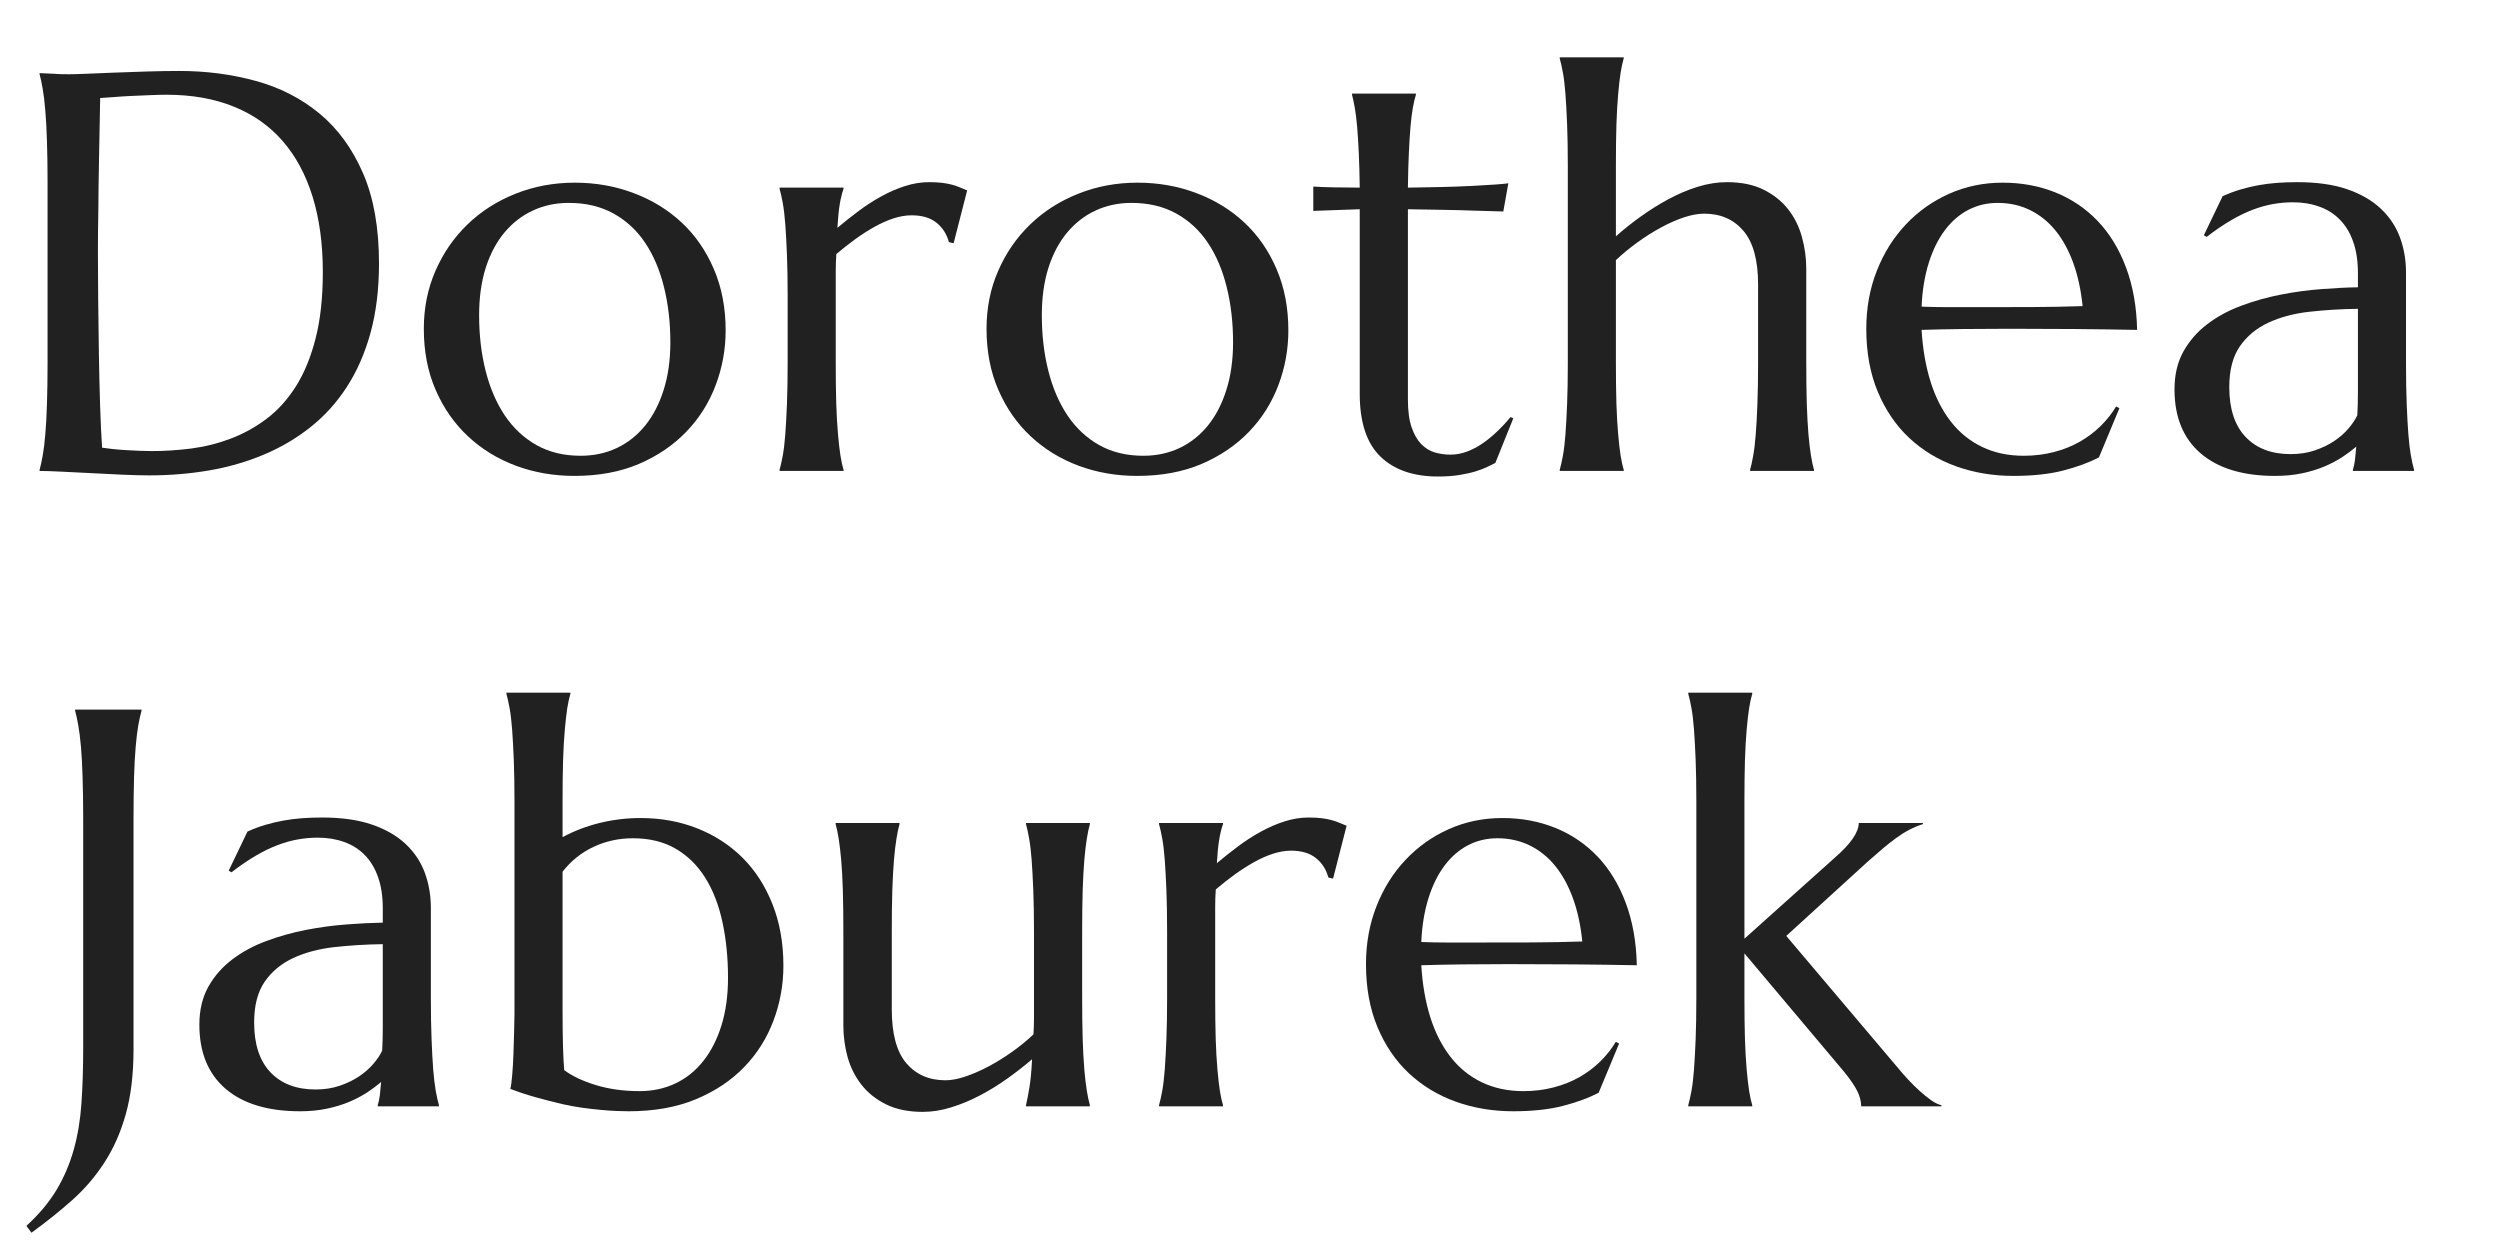
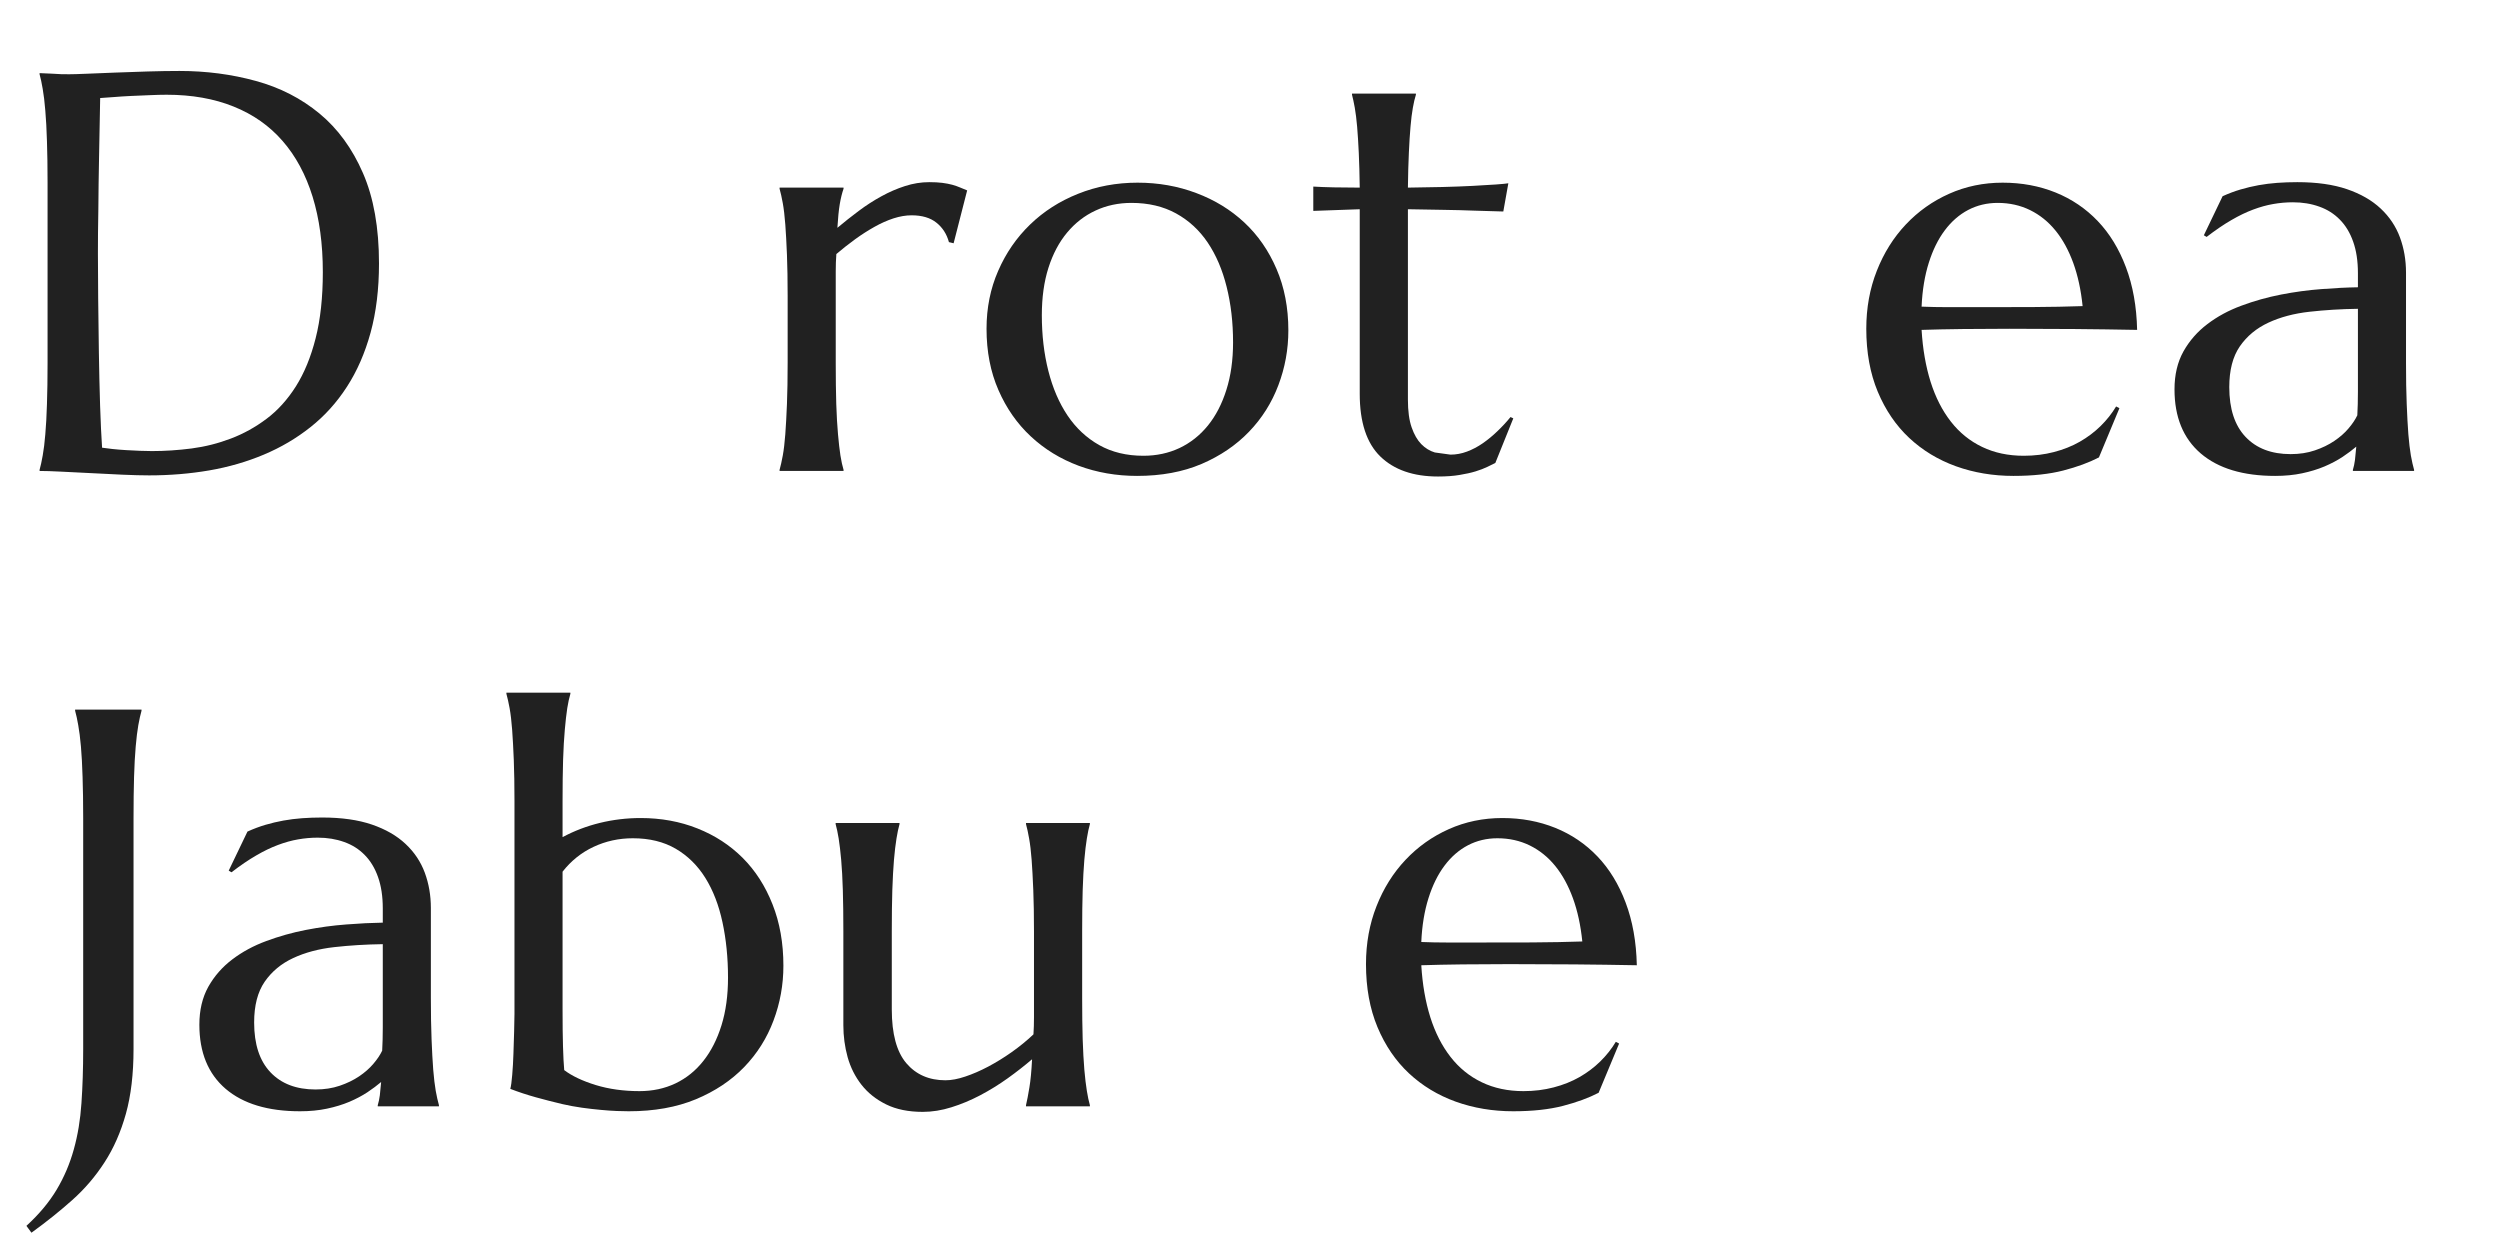
<svg xmlns="http://www.w3.org/2000/svg" width="600" viewBox="0 0 450 225" height="300" preserveAspectRatio="xMidYMid meet">
  <defs>
    <g />
  </defs>
  <g fill="#212121" fill-opacity="1">
    <g transform="translate(6.802, 199.137)">
      <g>
        <path d="M 17.234 -10.312 C 17.234 -5.82 16.773 -1.938 15.859 1.344 C 14.941 4.633 13.66 7.547 12.016 10.078 C 10.379 12.617 8.441 14.883 6.203 16.875 C 3.961 18.875 1.516 20.832 -1.141 22.75 L -2.047 21.516 C 0.242 19.422 2.062 17.242 3.406 14.984 C 4.75 12.734 5.773 10.32 6.484 7.75 C 7.203 5.176 7.66 2.406 7.859 -0.562 C 8.066 -3.539 8.172 -6.789 8.172 -10.312 L 8.172 -51.891 C 8.172 -54.711 8.133 -57.176 8.062 -59.281 C 8 -61.395 7.898 -63.223 7.766 -64.766 C 7.629 -66.305 7.469 -67.586 7.281 -68.609 C 7.102 -69.641 6.914 -70.504 6.719 -71.203 L 6.719 -71.406 L 18.672 -71.406 L 18.672 -71.203 C 18.473 -70.504 18.281 -69.641 18.094 -68.609 C 17.914 -67.586 17.758 -66.305 17.625 -64.766 C 17.488 -63.223 17.391 -61.395 17.328 -59.281 C 17.266 -57.176 17.234 -54.711 17.234 -51.891 Z M 17.234 -10.312 " />
      </g>
    </g>
  </g>
  <g fill="#212121" fill-opacity="1">
    <g transform="translate(32.198, 199.137)">
      <g>
        <path d="M 3.688 -14.688 C 3.688 -17.312 4.223 -19.586 5.297 -21.516 C 6.379 -23.441 7.816 -25.082 9.609 -26.438 C 11.398 -27.801 13.441 -28.906 15.734 -29.75 C 18.023 -30.602 20.398 -31.27 22.859 -31.75 C 25.316 -32.227 27.738 -32.555 30.125 -32.734 C 32.52 -32.922 34.711 -33.031 36.703 -33.062 L 36.703 -35.609 C 36.703 -37.797 36.414 -39.688 35.844 -41.281 C 35.281 -42.875 34.484 -44.191 33.453 -45.234 C 32.43 -46.285 31.195 -47.066 29.75 -47.578 C 28.312 -48.098 26.727 -48.359 25 -48.359 C 23.801 -48.359 22.617 -48.254 21.453 -48.047 C 20.297 -47.848 19.094 -47.516 17.844 -47.047 C 16.602 -46.586 15.297 -45.957 13.922 -45.156 C 12.547 -44.363 11.062 -43.352 9.469 -42.125 L 8.969 -42.422 L 12.344 -49.453 C 13.445 -49.953 14.531 -50.359 15.594 -50.672 C 16.656 -50.984 17.734 -51.238 18.828 -51.438 C 19.922 -51.633 21.039 -51.773 22.188 -51.859 C 23.332 -51.941 24.535 -51.984 25.797 -51.984 C 29.285 -51.984 32.266 -51.562 34.734 -50.719 C 37.203 -49.875 39.223 -48.711 40.797 -47.234 C 42.379 -45.754 43.535 -44.023 44.266 -42.047 C 44.992 -40.078 45.359 -37.961 45.359 -35.703 L 45.359 -19.469 C 45.359 -16.645 45.398 -14.176 45.484 -12.062 C 45.566 -9.957 45.664 -8.141 45.781 -6.609 C 45.906 -5.086 46.055 -3.812 46.234 -2.781 C 46.422 -1.758 46.613 -0.898 46.812 -0.203 L 46.812 0 L 35.797 0 L 35.797 -0.203 C 35.961 -0.734 36.086 -1.328 36.172 -1.984 C 36.254 -2.648 36.332 -3.445 36.406 -4.375 C 35.707 -3.781 34.883 -3.164 33.938 -2.531 C 32.988 -1.906 31.906 -1.332 30.688 -0.812 C 29.477 -0.301 28.133 0.109 26.656 0.422 C 25.188 0.734 23.57 0.891 21.812 0.891 C 16.031 0.891 11.562 -0.457 8.406 -3.156 C 5.258 -5.863 3.688 -9.707 3.688 -14.688 Z M 36.703 -29.188 C 33.68 -29.145 30.773 -28.969 27.984 -28.656 C 25.191 -28.344 22.723 -27.688 20.578 -26.688 C 18.441 -25.695 16.734 -24.281 15.453 -22.438 C 14.18 -20.594 13.547 -18.145 13.547 -15.094 C 13.547 -11.176 14.523 -8.188 16.484 -6.125 C 18.441 -4.062 21.145 -3.031 24.594 -3.031 C 26.188 -3.031 27.641 -3.254 28.953 -3.703 C 30.266 -4.148 31.426 -4.711 32.438 -5.391 C 33.457 -6.078 34.312 -6.828 35 -7.641 C 35.695 -8.453 36.227 -9.242 36.594 -10.016 C 36.664 -11.273 36.703 -12.676 36.703 -14.219 C 36.703 -15.758 36.703 -17.508 36.703 -19.469 Z M 36.703 -29.188 " />
      </g>
    </g>
  </g>
  <g fill="#212121" fill-opacity="1">
    <g transform="translate(84.934, 199.137)">
      <g>
        <path d="M 16.328 -48.453 C 18.422 -49.578 20.66 -50.43 23.047 -51.016 C 25.441 -51.598 27.883 -51.891 30.375 -51.891 C 34.062 -51.891 37.473 -51.266 40.609 -50.016 C 43.742 -48.773 46.457 -47.008 48.75 -44.719 C 51.039 -42.426 52.832 -39.633 54.125 -36.344 C 55.426 -33.062 56.078 -29.379 56.078 -25.297 C 56.078 -21.879 55.484 -18.594 54.297 -15.438 C 53.117 -12.281 51.359 -9.488 49.016 -7.062 C 46.68 -4.645 43.781 -2.711 40.312 -1.266 C 36.844 0.172 32.816 0.891 28.234 0.891 C 27.703 0.891 26.992 0.875 26.109 0.844 C 25.234 0.812 24.266 0.742 23.203 0.641 C 22.141 0.547 21.008 0.414 19.812 0.25 C 18.625 0.082 17.461 -0.129 16.328 -0.391 C 14.734 -0.766 13.129 -1.176 11.516 -1.625 C 9.91 -2.07 8.379 -2.578 6.922 -3.141 C 7.055 -3.641 7.172 -4.477 7.266 -5.656 C 7.367 -6.832 7.441 -8.098 7.484 -9.453 C 7.535 -10.816 7.578 -12.156 7.609 -13.469 C 7.648 -14.781 7.672 -15.832 7.672 -16.625 L 7.672 -54.969 C 7.672 -57.789 7.629 -60.254 7.547 -62.359 C 7.461 -64.473 7.363 -66.289 7.25 -67.812 C 7.133 -69.344 6.984 -70.625 6.797 -71.656 C 6.609 -72.688 6.414 -73.551 6.219 -74.25 L 6.219 -74.453 L 17.734 -74.453 L 17.734 -74.25 C 17.523 -73.551 17.336 -72.688 17.172 -71.656 C 17.016 -70.625 16.867 -69.344 16.734 -67.812 C 16.598 -66.289 16.492 -64.473 16.422 -62.359 C 16.359 -60.254 16.328 -57.789 16.328 -54.969 Z M 16.328 -17.422 C 16.328 -14.734 16.352 -12.508 16.406 -10.75 C 16.457 -8.988 16.531 -7.578 16.625 -6.516 C 18.02 -5.461 19.91 -4.566 22.297 -3.828 C 24.691 -3.098 27.316 -2.734 30.172 -2.734 C 32.535 -2.734 34.695 -3.195 36.656 -4.125 C 38.613 -5.062 40.285 -6.41 41.672 -8.172 C 43.066 -9.93 44.156 -12.07 44.938 -14.594 C 45.719 -17.113 46.109 -19.969 46.109 -23.156 C 46.109 -26.738 45.773 -30.066 45.109 -33.141 C 44.453 -36.211 43.426 -38.867 42.031 -41.109 C 40.633 -43.348 38.859 -45.098 36.703 -46.359 C 34.547 -47.617 31.973 -48.25 28.984 -48.25 C 26.461 -48.25 24.102 -47.734 21.906 -46.703 C 19.719 -45.68 17.859 -44.191 16.328 -42.234 Z M 16.328 -17.422 " />
      </g>
    </g>
  </g>
  <g fill="#212121" fill-opacity="1">
    <g transform="translate(144.492, 199.137)">
      <g>
        <path d="M 16.031 -17.422 C 16.031 -13.047 16.898 -9.828 18.641 -7.766 C 20.391 -5.711 22.738 -4.688 25.688 -4.688 C 26.75 -4.688 27.941 -4.91 29.266 -5.359 C 30.598 -5.805 31.969 -6.398 33.375 -7.141 C 34.789 -7.891 36.203 -8.758 37.609 -9.75 C 39.023 -10.75 40.332 -11.816 41.531 -12.953 C 41.594 -13.91 41.625 -14.926 41.625 -16 C 41.625 -17.082 41.625 -18.238 41.625 -19.469 L 41.625 -31.516 C 41.625 -34.336 41.582 -36.801 41.5 -38.906 C 41.414 -41.02 41.316 -42.836 41.203 -44.359 C 41.086 -45.891 40.938 -47.172 40.75 -48.203 C 40.57 -49.234 40.383 -50.098 40.188 -50.797 L 40.188 -51 L 51.688 -51 L 51.688 -50.797 C 51.488 -50.098 51.305 -49.234 51.141 -48.203 C 50.973 -47.172 50.82 -45.891 50.688 -44.359 C 50.562 -42.836 50.461 -41.02 50.391 -38.906 C 50.328 -36.801 50.297 -34.336 50.297 -31.516 L 50.297 -19.469 C 50.297 -16.645 50.328 -14.176 50.391 -12.062 C 50.461 -9.957 50.562 -8.141 50.688 -6.609 C 50.82 -5.086 50.973 -3.812 51.141 -2.781 C 51.305 -1.758 51.488 -0.898 51.688 -0.203 L 51.688 0 L 40.188 0 L 40.188 -0.203 C 40.383 -1.023 40.586 -2.082 40.797 -3.375 C 41.016 -4.676 41.176 -6.375 41.281 -8.469 C 39.914 -7.301 38.445 -6.156 36.875 -5.031 C 35.301 -3.906 33.656 -2.891 31.938 -1.984 C 30.227 -1.086 28.504 -0.367 26.766 0.172 C 25.023 0.723 23.305 1 21.609 1 C 19.023 1 16.828 0.551 15.016 -0.344 C 13.203 -1.238 11.723 -2.414 10.578 -3.875 C 9.43 -5.344 8.598 -7.004 8.078 -8.859 C 7.566 -10.723 7.312 -12.633 7.312 -14.594 L 7.312 -31.516 C 7.312 -34.336 7.281 -36.801 7.219 -38.906 C 7.156 -41.02 7.055 -42.836 6.922 -44.359 C 6.785 -45.891 6.633 -47.172 6.469 -48.203 C 6.301 -49.234 6.117 -50.098 5.922 -50.797 L 5.922 -51 L 17.422 -51 L 17.422 -50.797 C 17.223 -50.098 17.039 -49.234 16.875 -48.203 C 16.707 -47.172 16.555 -45.891 16.422 -44.359 C 16.297 -42.836 16.195 -41.02 16.125 -38.906 C 16.062 -36.801 16.031 -34.336 16.031 -31.516 Z M 16.031 -17.422 " />
      </g>
    </g>
  </g>
  <g fill="#212121" fill-opacity="1">
    <g transform="translate(202.406, 199.137)">
      <g>
-         <path d="M 7.672 -31.516 C 7.672 -34.336 7.629 -36.801 7.547 -38.906 C 7.461 -41.02 7.363 -42.836 7.25 -44.359 C 7.133 -45.891 6.984 -47.172 6.797 -48.203 C 6.609 -49.234 6.414 -50.098 6.219 -50.797 L 6.219 -51 L 17.734 -51 L 17.734 -50.797 C 17.461 -50.023 17.234 -49.094 17.047 -48 C 16.867 -46.906 16.727 -45.492 16.625 -43.766 C 17.852 -44.797 19.129 -45.805 20.453 -46.797 C 21.785 -47.797 23.148 -48.676 24.547 -49.438 C 25.941 -50.207 27.359 -50.82 28.797 -51.281 C 30.242 -51.75 31.703 -51.984 33.172 -51.984 C 34.066 -51.984 34.844 -51.941 35.5 -51.859 C 36.164 -51.773 36.766 -51.66 37.297 -51.516 C 37.828 -51.367 38.305 -51.203 38.734 -51.016 C 39.172 -50.836 39.586 -50.664 39.984 -50.5 L 37.547 -40.984 L 36.703 -41.188 C 36.305 -42.645 35.555 -43.812 34.453 -44.688 C 33.359 -45.57 31.867 -46.016 29.984 -46.016 C 28.953 -46.016 27.867 -45.832 26.734 -45.469 C 25.609 -45.102 24.461 -44.594 23.297 -43.938 C 22.141 -43.289 20.977 -42.547 19.812 -41.703 C 18.656 -40.859 17.531 -39.973 16.438 -39.047 C 16.363 -38.078 16.328 -37.023 16.328 -35.891 C 16.328 -34.766 16.328 -33.57 16.328 -32.312 L 16.328 -19.469 C 16.328 -16.645 16.359 -14.176 16.422 -12.062 C 16.492 -9.957 16.598 -8.141 16.734 -6.609 C 16.867 -5.086 17.016 -3.812 17.172 -2.781 C 17.336 -1.758 17.523 -0.898 17.734 -0.203 L 17.734 0 L 6.219 0 L 6.219 -0.203 C 6.414 -0.898 6.609 -1.758 6.797 -2.781 C 6.984 -3.812 7.133 -5.086 7.25 -6.609 C 7.363 -8.141 7.461 -9.957 7.547 -12.062 C 7.629 -14.176 7.672 -16.645 7.672 -19.469 Z M 7.672 -31.516 " />
-       </g>
+         </g>
    </g>
  </g>
  <g fill="#212121" fill-opacity="1">
    <g transform="translate(242.394, 199.137)">
      <g>
        <path d="M 29.984 0.891 C 26.297 0.891 22.844 0.312 19.625 -0.844 C 16.406 -2.008 13.598 -3.711 11.203 -5.953 C 8.816 -8.191 6.93 -10.961 5.547 -14.266 C 4.172 -17.566 3.484 -21.344 3.484 -25.594 C 3.484 -29.344 4.113 -32.816 5.375 -36.016 C 6.633 -39.223 8.375 -42.004 10.594 -44.359 C 12.82 -46.723 15.422 -48.566 18.391 -49.891 C 21.367 -51.223 24.582 -51.891 28.031 -51.891 C 31.457 -51.891 34.629 -51.301 37.547 -50.125 C 40.461 -48.945 42.992 -47.234 45.141 -44.984 C 47.285 -42.742 48.977 -39.973 50.219 -36.672 C 51.469 -33.367 52.141 -29.609 52.234 -25.391 C 48.484 -25.461 44.734 -25.516 40.984 -25.547 C 37.234 -25.578 33.332 -25.594 29.281 -25.594 C 26.395 -25.594 23.582 -25.578 20.844 -25.547 C 18.102 -25.516 15.633 -25.461 13.438 -25.391 C 13.645 -21.941 14.188 -18.82 15.062 -16.031 C 15.945 -13.25 17.16 -10.867 18.703 -8.891 C 20.242 -6.91 22.117 -5.391 24.328 -4.328 C 26.535 -3.266 29.035 -2.734 31.828 -2.734 C 33.742 -2.734 35.555 -2.957 37.266 -3.406 C 38.984 -3.852 40.535 -4.473 41.922 -5.266 C 43.316 -6.066 44.562 -7.004 45.656 -8.078 C 46.758 -9.16 47.691 -10.336 48.453 -11.609 L 49.047 -11.297 L 45.359 -2.438 C 43.566 -1.508 41.426 -0.723 38.938 -0.078 C 36.445 0.566 33.461 0.891 29.984 0.891 Z M 23.359 -29.484 C 26.672 -29.484 29.992 -29.488 33.328 -29.5 C 36.672 -29.52 39.703 -29.578 42.422 -29.672 C 42.129 -32.566 41.566 -35.16 40.734 -37.453 C 39.898 -39.742 38.836 -41.68 37.547 -43.266 C 36.254 -44.859 34.727 -46.086 32.969 -46.953 C 31.207 -47.816 29.266 -48.25 27.141 -48.25 C 25.211 -48.25 23.441 -47.828 21.828 -46.984 C 20.223 -46.141 18.82 -44.922 17.625 -43.328 C 16.426 -41.734 15.461 -39.781 14.734 -37.469 C 14.004 -35.164 13.57 -32.535 13.438 -29.578 C 14.938 -29.516 16.516 -29.484 18.172 -29.484 C 19.836 -29.484 21.566 -29.484 23.359 -29.484 Z M 23.359 -29.484 " />
      </g>
    </g>
  </g>
  <g fill="#212121" fill-opacity="1">
    <g transform="translate(297.669, 199.137)">
      <g>
-         <path d="M 7.672 -54.969 C 7.672 -57.789 7.629 -60.254 7.547 -62.359 C 7.461 -64.473 7.363 -66.289 7.25 -67.812 C 7.133 -69.344 6.984 -70.625 6.797 -71.656 C 6.609 -72.688 6.414 -73.551 6.219 -74.25 L 6.219 -74.453 L 17.734 -74.453 L 17.734 -74.25 C 17.523 -73.551 17.336 -72.688 17.172 -71.656 C 17.016 -70.625 16.867 -69.344 16.734 -67.812 C 16.598 -66.289 16.492 -64.473 16.422 -62.359 C 16.359 -60.254 16.328 -57.789 16.328 -54.969 L 16.328 -30.172 L 32.609 -44.766 C 35.473 -47.254 36.906 -49.332 36.906 -51 L 48.453 -51 L 48.453 -50.797 C 47.586 -50.523 46.766 -50.18 45.984 -49.766 C 45.203 -49.359 44.422 -48.867 43.641 -48.297 C 42.867 -47.734 42.055 -47.094 41.203 -46.375 C 40.359 -45.664 39.438 -44.863 38.438 -43.969 L 23.859 -30.672 L 43.875 -7.016 C 44.469 -6.285 45.113 -5.547 45.812 -4.797 C 46.508 -4.055 47.207 -3.367 47.906 -2.734 C 48.602 -2.109 49.281 -1.562 49.938 -1.094 C 50.602 -0.625 51.219 -0.328 51.781 -0.203 L 51.781 0 L 37.344 0 C 37.344 -0.863 37.117 -1.758 36.672 -2.688 C 36.223 -3.613 35.422 -4.789 34.266 -6.219 L 16.328 -27.531 L 16.328 -19.469 C 16.328 -16.645 16.359 -14.176 16.422 -12.062 C 16.492 -9.957 16.598 -8.141 16.734 -6.609 C 16.867 -5.086 17.016 -3.812 17.172 -2.781 C 17.336 -1.758 17.523 -0.898 17.734 -0.203 L 17.734 0 L 6.219 0 L 6.219 -0.203 C 6.414 -0.898 6.609 -1.758 6.797 -2.781 C 6.984 -3.812 7.133 -5.086 7.25 -6.609 C 7.363 -8.141 7.461 -9.957 7.547 -12.062 C 7.629 -14.176 7.672 -16.645 7.672 -19.469 Z M 7.672 -54.969 " />
-       </g>
+         </g>
    </g>
  </g>
  <g fill="#212121" fill-opacity="1">
    <g transform="translate(0, 84.772)">
      <g>
        <path d="M 18.031 -67.125 C 17.957 -63.406 17.891 -59.805 17.828 -56.328 C 17.797 -54.828 17.77 -53.297 17.75 -51.734 C 17.738 -50.18 17.723 -48.645 17.703 -47.125 C 17.68 -45.613 17.66 -44.172 17.641 -42.797 C 17.629 -41.422 17.625 -40.203 17.625 -39.141 C 17.625 -36.91 17.641 -34.219 17.672 -31.062 C 17.711 -27.914 17.754 -24.68 17.797 -21.359 C 17.848 -18.047 17.922 -14.859 18.016 -11.797 C 18.117 -8.742 18.238 -6.207 18.375 -4.188 C 18.844 -4.113 19.461 -4.035 20.234 -3.953 C 21.016 -3.867 21.836 -3.801 22.703 -3.75 C 23.566 -3.707 24.41 -3.664 25.234 -3.625 C 26.066 -3.594 26.77 -3.578 27.344 -3.578 C 29.664 -3.578 32.047 -3.734 34.484 -4.047 C 36.922 -4.367 39.273 -4.961 41.547 -5.828 C 43.828 -6.691 45.973 -7.879 47.984 -9.391 C 49.992 -10.898 51.754 -12.848 53.266 -15.234 C 54.773 -17.629 55.957 -20.508 56.812 -23.875 C 57.676 -27.25 58.109 -31.223 58.109 -35.797 C 58.109 -40.879 57.492 -45.406 56.266 -49.375 C 55.035 -53.344 53.234 -56.688 50.859 -59.406 C 48.492 -62.125 45.555 -64.188 42.047 -65.594 C 38.547 -67.008 34.523 -67.719 29.984 -67.719 C 29.086 -67.719 28.07 -67.691 26.938 -67.641 C 25.812 -67.598 24.691 -67.551 23.578 -67.5 C 22.461 -67.445 21.414 -67.379 20.438 -67.297 C 19.457 -67.211 18.656 -67.156 18.031 -67.125 Z M 7.125 -71.609 C 7.883 -71.578 8.598 -71.547 9.266 -71.516 C 9.828 -71.473 10.406 -71.441 11 -71.422 C 11.602 -71.41 12.086 -71.406 12.453 -71.406 C 13.078 -71.406 14.129 -71.438 15.609 -71.5 C 17.086 -71.57 18.77 -71.641 20.656 -71.703 C 22.551 -71.773 24.52 -71.844 26.562 -71.906 C 28.602 -71.969 30.52 -72 32.312 -72 C 37.125 -72 41.703 -71.398 46.047 -70.203 C 50.398 -69.016 54.223 -67.055 57.516 -64.328 C 60.805 -61.609 63.41 -58.039 65.328 -53.625 C 67.254 -49.219 68.219 -43.789 68.219 -37.344 C 68.219 -32.727 67.711 -28.578 66.703 -24.891 C 65.691 -21.211 64.27 -17.961 62.438 -15.141 C 60.613 -12.316 58.43 -9.898 55.891 -7.891 C 53.359 -5.879 50.555 -4.227 47.484 -2.938 C 44.41 -1.645 41.129 -0.695 37.641 -0.094 C 34.16 0.5 30.562 0.797 26.844 0.797 C 25.508 0.797 23.906 0.754 22.031 0.672 C 20.156 0.586 18.27 0.492 16.375 0.391 C 14.488 0.297 12.707 0.207 11.031 0.125 C 9.352 0.039 8.051 0 7.125 0 L 7.125 -0.203 C 7.32 -0.898 7.508 -1.758 7.688 -2.781 C 7.875 -3.812 8.031 -5.086 8.156 -6.609 C 8.289 -8.141 8.391 -9.957 8.453 -12.062 C 8.523 -14.176 8.562 -16.645 8.562 -19.469 L 8.562 -51.891 C 8.562 -54.711 8.523 -57.191 8.453 -59.328 C 8.391 -61.473 8.289 -63.316 8.156 -64.859 C 8.031 -66.398 7.875 -67.703 7.688 -68.766 C 7.508 -69.828 7.32 -70.707 7.125 -71.406 Z M 7.125 -71.609 " />
      </g>
    </g>
  </g>
  <g fill="#212121" fill-opacity="1">
    <g transform="translate(72.804, 84.772)">
      <g>
-         <path d="M 3.484 -25.594 C 3.484 -29.344 4.18 -32.816 5.578 -36.016 C 6.973 -39.223 8.891 -42.004 11.328 -44.359 C 13.766 -46.723 16.645 -48.566 19.969 -49.891 C 23.289 -51.223 26.859 -51.891 30.672 -51.891 C 34.422 -51.891 37.945 -51.266 41.25 -50.016 C 44.562 -48.773 47.441 -47.008 49.891 -44.719 C 52.348 -42.426 54.281 -39.633 55.688 -36.344 C 57.102 -33.062 57.812 -29.379 57.812 -25.297 C 57.812 -21.879 57.211 -18.594 56.016 -15.438 C 54.828 -12.281 53.066 -9.488 50.734 -7.062 C 48.41 -4.645 45.566 -2.711 42.203 -1.266 C 38.836 0.172 34.961 0.891 30.578 0.891 C 26.859 0.891 23.352 0.281 20.062 -0.938 C 16.781 -2.164 13.91 -3.926 11.453 -6.219 C 8.992 -8.508 7.051 -11.289 5.625 -14.562 C 4.195 -17.832 3.484 -21.508 3.484 -25.594 Z M 31.719 -2.734 C 34.07 -2.734 36.238 -3.195 38.219 -4.125 C 40.195 -5.062 41.898 -6.41 43.328 -8.172 C 44.754 -9.93 45.863 -12.07 46.656 -14.594 C 47.457 -17.113 47.859 -19.969 47.859 -23.156 C 47.859 -26.738 47.473 -30.066 46.703 -33.141 C 45.941 -36.211 44.805 -38.867 43.297 -41.109 C 41.785 -43.348 39.883 -45.098 37.594 -46.359 C 35.301 -47.617 32.629 -48.25 29.578 -48.25 C 27.223 -48.25 25.066 -47.789 23.109 -46.875 C 21.148 -45.969 19.445 -44.648 18 -42.922 C 16.551 -41.191 15.426 -39.07 14.625 -36.562 C 13.832 -34.062 13.438 -31.219 13.438 -28.031 C 13.438 -24.445 13.828 -21.109 14.609 -18.016 C 15.391 -14.93 16.539 -12.254 18.062 -9.984 C 19.594 -7.711 21.492 -5.938 23.766 -4.656 C 26.047 -3.375 28.695 -2.734 31.719 -2.734 Z M 31.719 -2.734 " />
-       </g>
+         </g>
    </g>
  </g>
  <g fill="#212121" fill-opacity="1">
    <g transform="translate(134.105, 84.772)">
      <g>
        <path d="M 7.672 -31.516 C 7.672 -34.336 7.629 -36.801 7.547 -38.906 C 7.461 -41.02 7.363 -42.836 7.25 -44.359 C 7.133 -45.891 6.984 -47.172 6.797 -48.203 C 6.609 -49.234 6.414 -50.098 6.219 -50.797 L 6.219 -51 L 17.734 -51 L 17.734 -50.797 C 17.461 -50.023 17.234 -49.094 17.047 -48 C 16.867 -46.906 16.727 -45.492 16.625 -43.766 C 17.852 -44.797 19.129 -45.805 20.453 -46.797 C 21.785 -47.797 23.148 -48.676 24.547 -49.438 C 25.941 -50.207 27.359 -50.82 28.797 -51.281 C 30.242 -51.75 31.703 -51.984 33.172 -51.984 C 34.066 -51.984 34.844 -51.941 35.5 -51.859 C 36.164 -51.773 36.766 -51.66 37.297 -51.516 C 37.828 -51.367 38.305 -51.203 38.734 -51.016 C 39.172 -50.836 39.586 -50.664 39.984 -50.5 L 37.547 -40.984 L 36.703 -41.188 C 36.305 -42.645 35.555 -43.812 34.453 -44.688 C 33.359 -45.57 31.867 -46.016 29.984 -46.016 C 28.953 -46.016 27.867 -45.832 26.734 -45.469 C 25.609 -45.102 24.461 -44.594 23.297 -43.938 C 22.141 -43.289 20.977 -42.547 19.812 -41.703 C 18.656 -40.859 17.531 -39.973 16.438 -39.047 C 16.363 -38.078 16.328 -37.023 16.328 -35.891 C 16.328 -34.766 16.328 -33.57 16.328 -32.312 L 16.328 -19.469 C 16.328 -16.645 16.359 -14.176 16.422 -12.062 C 16.492 -9.957 16.598 -8.141 16.734 -6.609 C 16.867 -5.086 17.016 -3.812 17.172 -2.781 C 17.336 -1.758 17.523 -0.898 17.734 -0.203 L 17.734 0 L 6.219 0 L 6.219 -0.203 C 6.414 -0.898 6.609 -1.758 6.797 -2.781 C 6.984 -3.812 7.133 -5.086 7.25 -6.609 C 7.363 -8.141 7.461 -9.957 7.547 -12.062 C 7.629 -14.176 7.672 -16.645 7.672 -19.469 Z M 7.672 -31.516 " />
      </g>
    </g>
  </g>
  <g fill="#212121" fill-opacity="1">
    <g transform="translate(174.092, 84.772)">
      <g>
        <path d="M 3.484 -25.594 C 3.484 -29.344 4.18 -32.816 5.578 -36.016 C 6.973 -39.223 8.891 -42.004 11.328 -44.359 C 13.766 -46.723 16.645 -48.566 19.969 -49.891 C 23.289 -51.223 26.859 -51.891 30.672 -51.891 C 34.422 -51.891 37.945 -51.266 41.25 -50.016 C 44.562 -48.773 47.441 -47.008 49.891 -44.719 C 52.348 -42.426 54.281 -39.633 55.688 -36.344 C 57.102 -33.062 57.812 -29.379 57.812 -25.297 C 57.812 -21.879 57.211 -18.594 56.016 -15.438 C 54.828 -12.281 53.066 -9.488 50.734 -7.062 C 48.41 -4.645 45.566 -2.711 42.203 -1.266 C 38.836 0.172 34.961 0.891 30.578 0.891 C 26.859 0.891 23.352 0.281 20.062 -0.938 C 16.781 -2.164 13.91 -3.926 11.453 -6.219 C 8.992 -8.508 7.051 -11.289 5.625 -14.562 C 4.195 -17.832 3.484 -21.508 3.484 -25.594 Z M 31.719 -2.734 C 34.07 -2.734 36.238 -3.195 38.219 -4.125 C 40.195 -5.062 41.898 -6.41 43.328 -8.172 C 44.754 -9.93 45.863 -12.07 46.656 -14.594 C 47.457 -17.113 47.859 -19.969 47.859 -23.156 C 47.859 -26.738 47.473 -30.066 46.703 -33.141 C 45.941 -36.211 44.805 -38.867 43.297 -41.109 C 41.785 -43.348 39.883 -45.098 37.594 -46.359 C 35.301 -47.617 32.629 -48.25 29.578 -48.25 C 27.223 -48.25 25.066 -47.789 23.109 -46.875 C 21.148 -45.969 19.445 -44.648 18 -42.922 C 16.551 -41.191 15.426 -39.07 14.625 -36.562 C 13.832 -34.062 13.438 -31.219 13.438 -28.031 C 13.438 -24.445 13.828 -21.109 14.609 -18.016 C 15.391 -14.93 16.539 -12.254 18.062 -9.984 C 19.594 -7.711 21.492 -5.938 23.766 -4.656 C 26.047 -3.375 28.695 -2.734 31.719 -2.734 Z M 31.719 -2.734 " />
      </g>
    </g>
  </g>
  <g fill="#212121" fill-opacity="1">
    <g transform="translate(235.393, 84.772)">
      <g>
-         <path d="M 25.688 -2.938 C 26.688 -2.938 27.676 -3.117 28.656 -3.484 C 29.633 -3.848 30.578 -4.344 31.484 -4.969 C 32.398 -5.602 33.281 -6.328 34.125 -7.141 C 34.977 -7.953 35.77 -8.805 36.5 -9.703 L 37 -9.469 L 33.766 -1.438 C 33.367 -1.238 32.879 -1 32.297 -0.719 C 31.711 -0.438 31.016 -0.172 30.203 0.078 C 29.391 0.328 28.43 0.539 27.328 0.719 C 26.234 0.906 24.941 1 23.453 1 C 19.004 1 15.539 -0.203 13.062 -2.609 C 10.594 -5.016 9.359 -8.773 9.359 -13.891 L 9.359 -47.109 L 1 -46.812 L 1 -51.188 C 2.031 -51.125 3.258 -51.078 4.688 -51.047 C 6.113 -51.016 7.672 -51 9.359 -51 C 9.328 -53.352 9.27 -55.43 9.188 -57.234 C 9.102 -59.047 9.004 -60.625 8.891 -61.969 C 8.773 -63.312 8.633 -64.445 8.469 -65.375 C 8.301 -66.312 8.133 -67.094 7.969 -67.719 L 7.969 -67.922 L 19.469 -67.922 L 19.469 -67.719 C 19.27 -67.094 19.086 -66.312 18.922 -65.375 C 18.754 -64.445 18.613 -63.316 18.5 -61.984 C 18.383 -60.66 18.285 -59.094 18.203 -57.281 C 18.117 -55.477 18.062 -53.383 18.031 -51 C 20.113 -51.031 22.16 -51.066 24.172 -51.109 C 26.18 -51.16 28.008 -51.227 29.656 -51.312 C 31.301 -51.395 32.695 -51.477 33.844 -51.562 C 34.988 -51.645 35.742 -51.719 36.109 -51.781 L 35.203 -46.703 C 33.516 -46.742 31.738 -46.797 29.875 -46.859 C 28.281 -46.922 26.453 -46.969 24.391 -47 C 22.336 -47.039 20.219 -47.078 18.031 -47.109 L 18.031 -12.844 C 18.031 -10.789 18.254 -9.125 18.703 -7.844 C 19.148 -6.562 19.727 -5.555 20.438 -4.828 C 21.156 -4.098 21.969 -3.598 22.875 -3.328 C 23.789 -3.066 24.727 -2.938 25.688 -2.938 Z M 25.688 -2.938 " />
+         <path d="M 25.688 -2.938 C 26.688 -2.938 27.676 -3.117 28.656 -3.484 C 29.633 -3.848 30.578 -4.344 31.484 -4.969 C 32.398 -5.602 33.281 -6.328 34.125 -7.141 C 34.977 -7.953 35.77 -8.805 36.5 -9.703 L 37 -9.469 L 33.766 -1.438 C 33.367 -1.238 32.879 -1 32.297 -0.719 C 31.711 -0.438 31.016 -0.172 30.203 0.078 C 29.391 0.328 28.43 0.539 27.328 0.719 C 26.234 0.906 24.941 1 23.453 1 C 19.004 1 15.539 -0.203 13.062 -2.609 C 10.594 -5.016 9.359 -8.773 9.359 -13.891 L 9.359 -47.109 L 1 -46.812 L 1 -51.188 C 2.031 -51.125 3.258 -51.078 4.688 -51.047 C 6.113 -51.016 7.672 -51 9.359 -51 C 9.328 -53.352 9.27 -55.43 9.188 -57.234 C 9.102 -59.047 9.004 -60.625 8.891 -61.969 C 8.773 -63.312 8.633 -64.445 8.469 -65.375 C 8.301 -66.312 8.133 -67.094 7.969 -67.719 L 7.969 -67.922 L 19.469 -67.922 L 19.469 -67.719 C 19.27 -67.094 19.086 -66.312 18.922 -65.375 C 18.754 -64.445 18.613 -63.316 18.5 -61.984 C 18.383 -60.66 18.285 -59.094 18.203 -57.281 C 18.117 -55.477 18.062 -53.383 18.031 -51 C 20.113 -51.031 22.16 -51.066 24.172 -51.109 C 26.18 -51.16 28.008 -51.227 29.656 -51.312 C 31.301 -51.395 32.695 -51.477 33.844 -51.562 C 34.988 -51.645 35.742 -51.719 36.109 -51.781 L 35.203 -46.703 C 33.516 -46.742 31.738 -46.797 29.875 -46.859 C 28.281 -46.922 26.453 -46.969 24.391 -47 C 22.336 -47.039 20.219 -47.078 18.031 -47.109 L 18.031 -12.844 C 18.031 -10.789 18.254 -9.125 18.703 -7.844 C 19.148 -6.562 19.727 -5.555 20.438 -4.828 C 21.156 -4.098 21.969 -3.598 22.875 -3.328 Z M 25.688 -2.938 " />
      </g>
    </g>
  </g>
  <g fill="#212121" fill-opacity="1">
    <g transform="translate(274.534, 84.772)">
      <g>
-         <path d="M 41.922 -33.562 C 41.922 -37.945 41.039 -41.164 39.281 -43.219 C 37.531 -45.281 35.176 -46.312 32.219 -46.312 C 31.125 -46.312 29.906 -46.086 28.562 -45.641 C 27.219 -45.191 25.836 -44.582 24.422 -43.812 C 23.016 -43.051 21.613 -42.164 20.219 -41.156 C 18.82 -40.145 17.523 -39.078 16.328 -37.953 L 16.328 -19.469 C 16.328 -16.645 16.359 -14.176 16.422 -12.062 C 16.492 -9.957 16.598 -8.141 16.734 -6.609 C 16.867 -5.086 17.016 -3.812 17.172 -2.781 C 17.336 -1.758 17.523 -0.898 17.734 -0.203 L 17.734 0 L 6.219 0 L 6.219 -0.203 C 6.414 -0.898 6.609 -1.758 6.797 -2.781 C 6.984 -3.812 7.133 -5.086 7.25 -6.609 C 7.363 -8.141 7.461 -9.957 7.547 -12.062 C 7.629 -14.176 7.672 -16.645 7.672 -19.469 L 7.672 -54.969 C 7.672 -57.789 7.629 -60.254 7.547 -62.359 C 7.461 -64.473 7.363 -66.289 7.25 -67.812 C 7.133 -69.344 6.984 -70.625 6.797 -71.656 C 6.609 -72.688 6.414 -73.551 6.219 -74.25 L 6.219 -74.453 L 17.734 -74.453 L 17.734 -74.25 C 17.523 -73.551 17.336 -72.688 17.172 -71.656 C 17.016 -70.625 16.867 -69.344 16.734 -67.812 C 16.598 -66.289 16.492 -64.473 16.422 -62.359 C 16.359 -60.254 16.328 -57.789 16.328 -54.969 L 16.328 -42.234 C 17.66 -43.422 19.129 -44.594 20.734 -45.75 C 22.348 -46.914 24.016 -47.961 25.734 -48.891 C 27.461 -49.828 29.223 -50.578 31.016 -51.141 C 32.816 -51.703 34.578 -51.984 36.297 -51.984 C 38.891 -51.984 41.086 -51.535 42.891 -50.641 C 44.703 -49.742 46.18 -48.566 47.328 -47.109 C 48.473 -45.648 49.301 -43.984 49.812 -42.109 C 50.332 -40.234 50.594 -38.332 50.594 -36.406 L 50.594 -19.469 C 50.594 -16.645 50.625 -14.176 50.688 -12.062 C 50.758 -9.957 50.859 -8.141 50.984 -6.609 C 51.117 -5.086 51.27 -3.812 51.438 -2.781 C 51.602 -1.758 51.785 -0.898 51.984 -0.203 L 51.984 0 L 40.484 0 L 40.484 -0.203 C 40.68 -0.898 40.867 -1.758 41.047 -2.781 C 41.234 -3.812 41.383 -5.086 41.5 -6.609 C 41.625 -8.141 41.723 -9.957 41.797 -12.062 C 41.879 -14.176 41.922 -16.645 41.922 -19.469 Z M 41.922 -33.562 " />
-       </g>
+         </g>
    </g>
  </g>
  <g fill="#212121" fill-opacity="1">
    <g transform="translate(332.448, 84.772)">
      <g>
        <path d="M 29.984 0.891 C 26.297 0.891 22.844 0.312 19.625 -0.844 C 16.406 -2.008 13.598 -3.711 11.203 -5.953 C 8.816 -8.191 6.93 -10.961 5.547 -14.266 C 4.172 -17.566 3.484 -21.344 3.484 -25.594 C 3.484 -29.344 4.113 -32.816 5.375 -36.016 C 6.633 -39.223 8.375 -42.004 10.594 -44.359 C 12.82 -46.723 15.422 -48.566 18.391 -49.891 C 21.367 -51.223 24.582 -51.891 28.031 -51.891 C 31.457 -51.891 34.629 -51.301 37.547 -50.125 C 40.461 -48.945 42.992 -47.234 45.141 -44.984 C 47.285 -42.742 48.977 -39.973 50.219 -36.672 C 51.469 -33.367 52.141 -29.609 52.234 -25.391 C 48.484 -25.461 44.734 -25.516 40.984 -25.547 C 37.234 -25.578 33.332 -25.594 29.281 -25.594 C 26.395 -25.594 23.582 -25.578 20.844 -25.547 C 18.102 -25.516 15.633 -25.461 13.438 -25.391 C 13.645 -21.941 14.188 -18.82 15.062 -16.031 C 15.945 -13.25 17.16 -10.867 18.703 -8.891 C 20.242 -6.91 22.117 -5.391 24.328 -4.328 C 26.535 -3.266 29.035 -2.734 31.828 -2.734 C 33.742 -2.734 35.555 -2.957 37.266 -3.406 C 38.984 -3.852 40.535 -4.473 41.922 -5.266 C 43.316 -6.066 44.562 -7.004 45.656 -8.078 C 46.758 -9.16 47.691 -10.336 48.453 -11.609 L 49.047 -11.297 L 45.359 -2.438 C 43.566 -1.508 41.426 -0.723 38.938 -0.078 C 36.445 0.566 33.461 0.891 29.984 0.891 Z M 23.359 -29.484 C 26.672 -29.484 29.992 -29.488 33.328 -29.5 C 36.672 -29.52 39.703 -29.578 42.422 -29.672 C 42.129 -32.566 41.566 -35.16 40.734 -37.453 C 39.898 -39.742 38.836 -41.68 37.547 -43.266 C 36.254 -44.859 34.727 -46.086 32.969 -46.953 C 31.207 -47.816 29.266 -48.25 27.141 -48.25 C 25.211 -48.25 23.441 -47.828 21.828 -46.984 C 20.223 -46.141 18.82 -44.922 17.625 -43.328 C 16.426 -41.734 15.461 -39.781 14.734 -37.469 C 14.004 -35.164 13.57 -32.535 13.438 -29.578 C 14.938 -29.516 16.516 -29.484 18.172 -29.484 C 19.836 -29.484 21.566 -29.484 23.359 -29.484 Z M 23.359 -29.484 " />
      </g>
    </g>
  </g>
  <g fill="#212121" fill-opacity="1">
    <g transform="translate(387.723, 84.772)">
      <g>
        <path d="M 3.688 -14.688 C 3.688 -17.312 4.223 -19.586 5.297 -21.516 C 6.379 -23.441 7.816 -25.082 9.609 -26.438 C 11.398 -27.801 13.441 -28.906 15.734 -29.75 C 18.023 -30.602 20.398 -31.27 22.859 -31.75 C 25.316 -32.227 27.738 -32.555 30.125 -32.734 C 32.52 -32.922 34.711 -33.031 36.703 -33.062 L 36.703 -35.609 C 36.703 -37.797 36.414 -39.688 35.844 -41.281 C 35.281 -42.875 34.484 -44.191 33.453 -45.234 C 32.43 -46.285 31.195 -47.066 29.75 -47.578 C 28.312 -48.098 26.727 -48.359 25 -48.359 C 23.801 -48.359 22.617 -48.254 21.453 -48.047 C 20.297 -47.848 19.094 -47.516 17.844 -47.047 C 16.602 -46.586 15.297 -45.957 13.922 -45.156 C 12.547 -44.363 11.062 -43.352 9.469 -42.125 L 8.969 -42.422 L 12.344 -49.453 C 13.445 -49.953 14.531 -50.359 15.594 -50.672 C 16.656 -50.984 17.734 -51.238 18.828 -51.438 C 19.922 -51.633 21.039 -51.773 22.188 -51.859 C 23.332 -51.941 24.535 -51.984 25.797 -51.984 C 29.285 -51.984 32.266 -51.562 34.734 -50.719 C 37.203 -49.875 39.223 -48.711 40.797 -47.234 C 42.379 -45.754 43.535 -44.023 44.266 -42.047 C 44.992 -40.078 45.359 -37.961 45.359 -35.703 L 45.359 -19.469 C 45.359 -16.645 45.398 -14.176 45.484 -12.062 C 45.566 -9.957 45.664 -8.141 45.781 -6.609 C 45.906 -5.086 46.055 -3.812 46.234 -2.781 C 46.422 -1.758 46.613 -0.898 46.812 -0.203 L 46.812 0 L 35.797 0 L 35.797 -0.203 C 35.961 -0.734 36.086 -1.328 36.172 -1.984 C 36.254 -2.648 36.332 -3.445 36.406 -4.375 C 35.707 -3.781 34.883 -3.164 33.938 -2.531 C 32.988 -1.906 31.906 -1.332 30.688 -0.812 C 29.477 -0.301 28.133 0.109 26.656 0.422 C 25.188 0.734 23.57 0.891 21.812 0.891 C 16.031 0.891 11.562 -0.457 8.406 -3.156 C 5.258 -5.863 3.688 -9.707 3.688 -14.688 Z M 36.703 -29.188 C 33.68 -29.145 30.773 -28.969 27.984 -28.656 C 25.191 -28.344 22.723 -27.688 20.578 -26.688 C 18.441 -25.695 16.734 -24.281 15.453 -22.438 C 14.18 -20.594 13.547 -18.145 13.547 -15.094 C 13.547 -11.176 14.523 -8.188 16.484 -6.125 C 18.441 -4.062 21.145 -3.031 24.594 -3.031 C 26.188 -3.031 27.641 -3.254 28.953 -3.703 C 30.266 -4.148 31.426 -4.711 32.438 -5.391 C 33.457 -6.078 34.312 -6.828 35 -7.641 C 35.695 -8.453 36.227 -9.242 36.594 -10.016 C 36.664 -11.273 36.703 -12.676 36.703 -14.219 C 36.703 -15.758 36.703 -17.508 36.703 -19.469 Z M 36.703 -29.188 " />
      </g>
    </g>
  </g>
</svg>